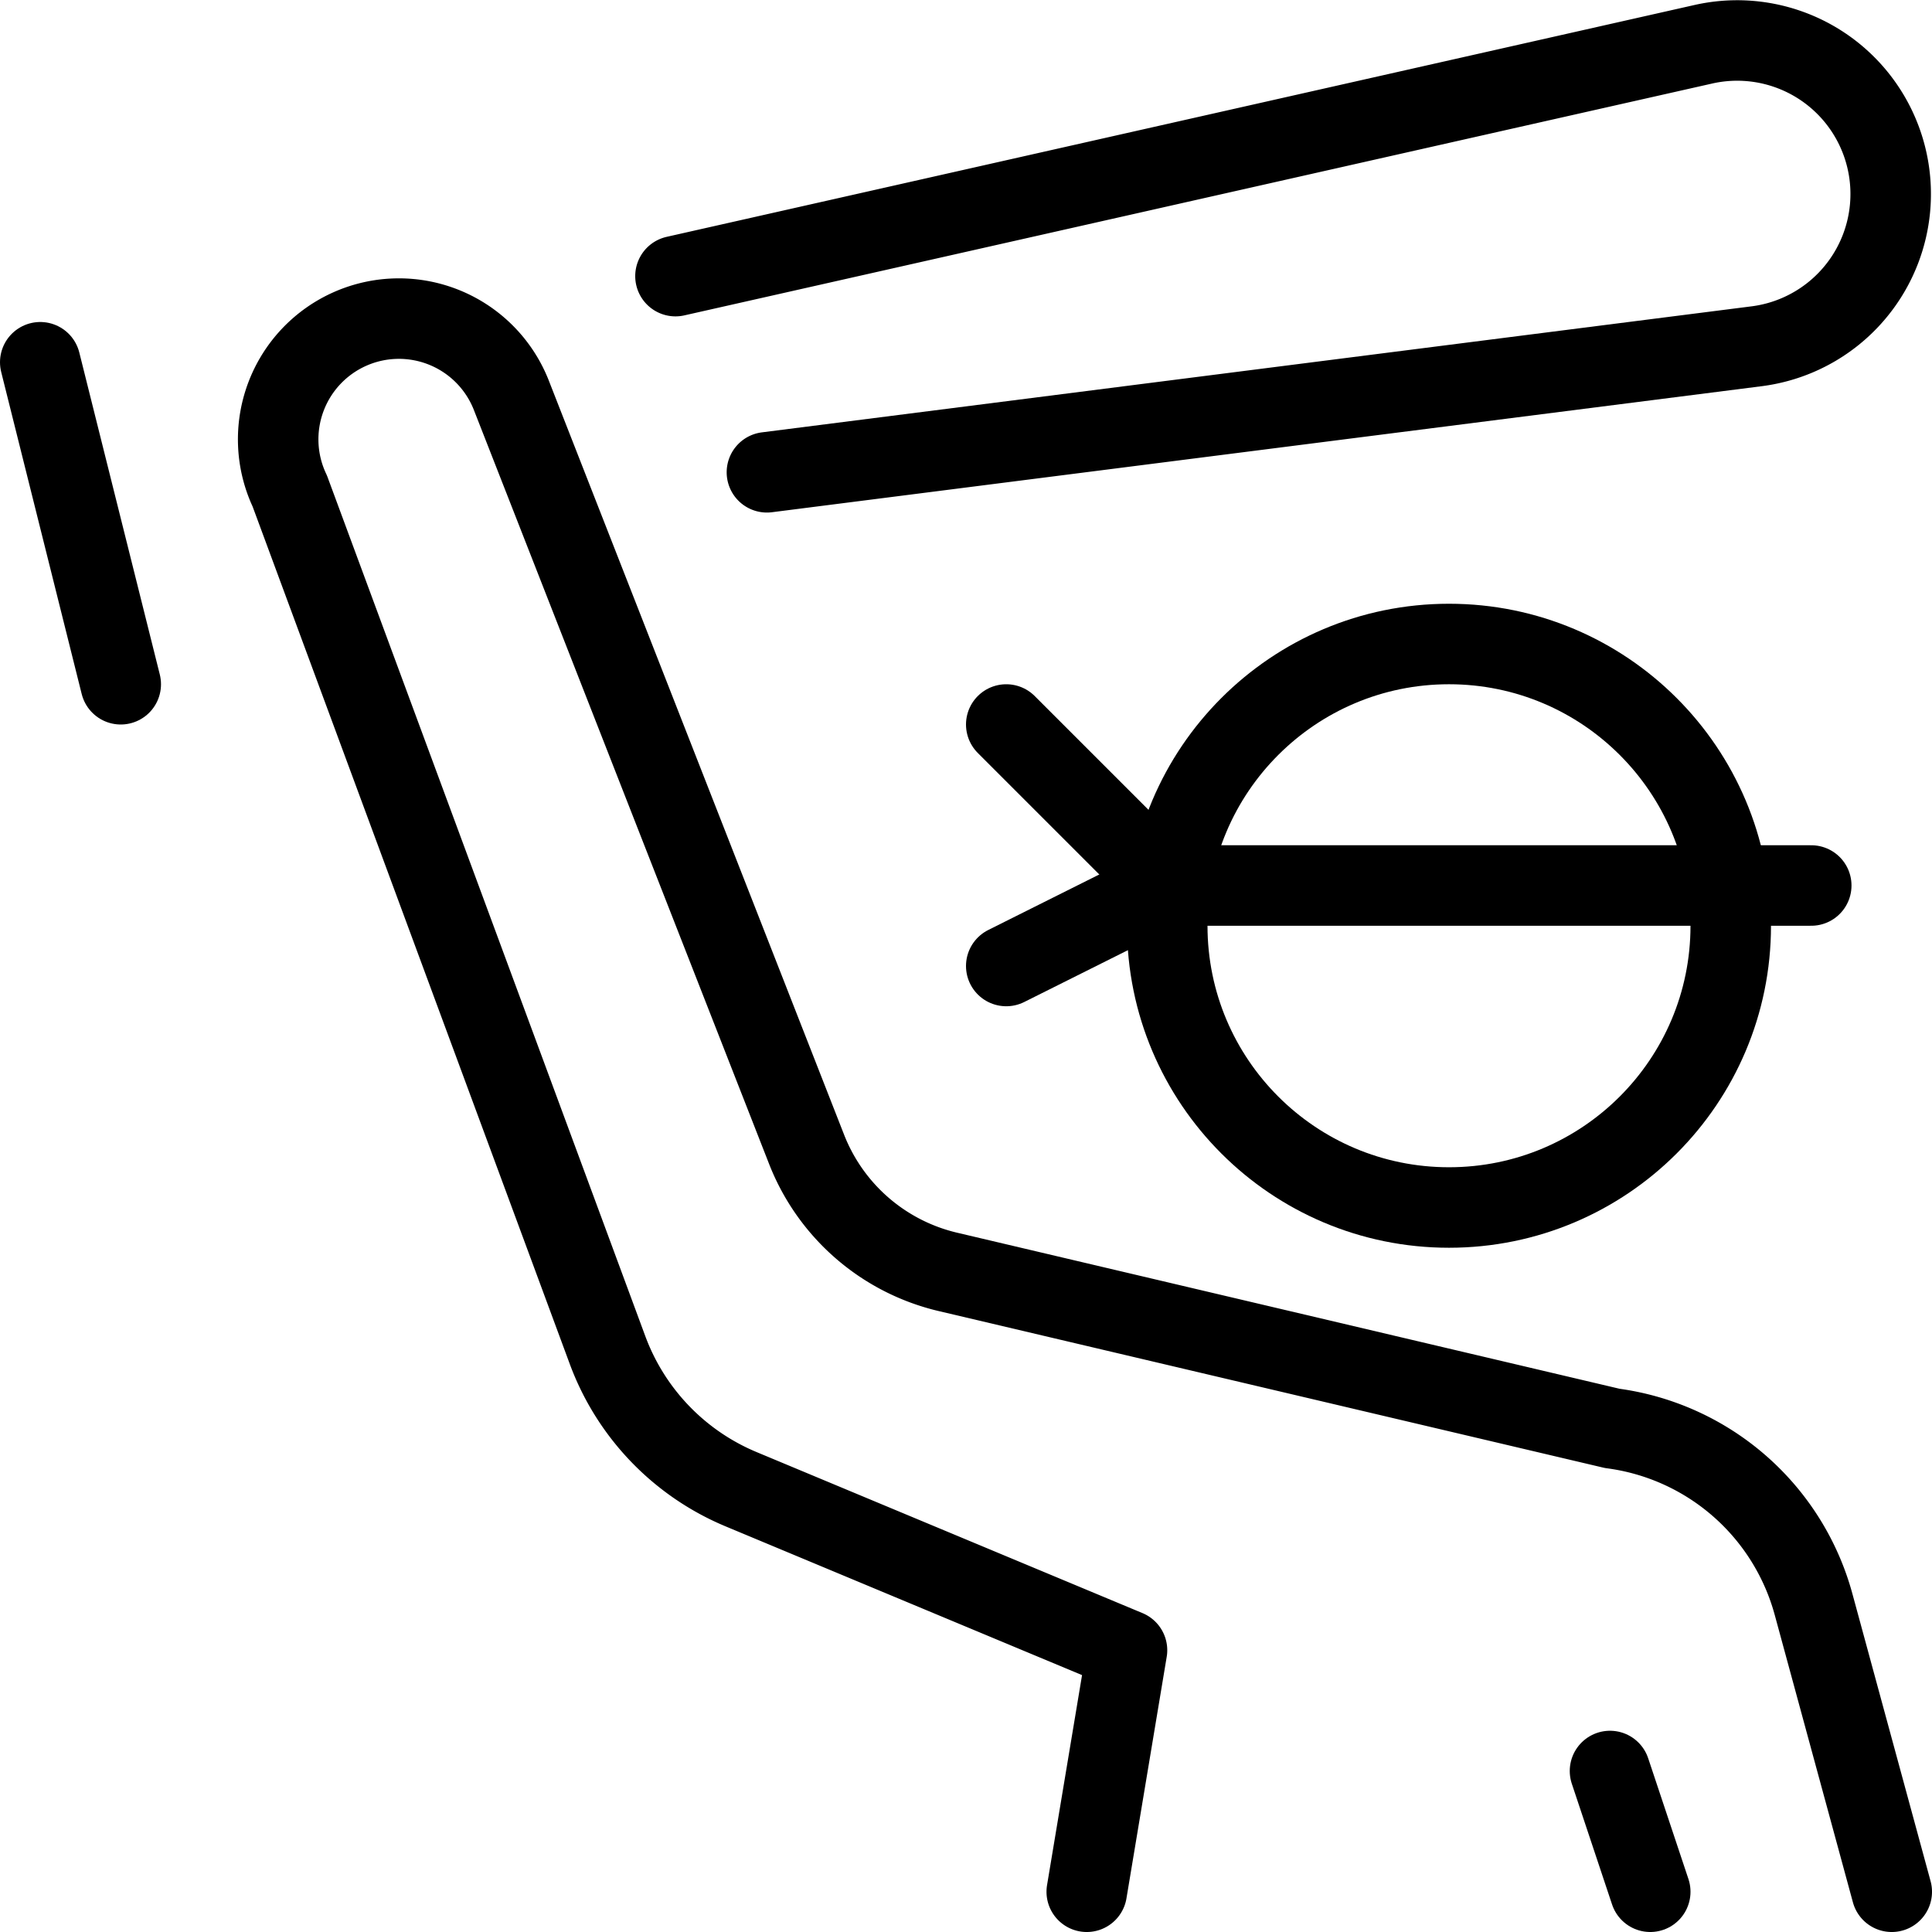
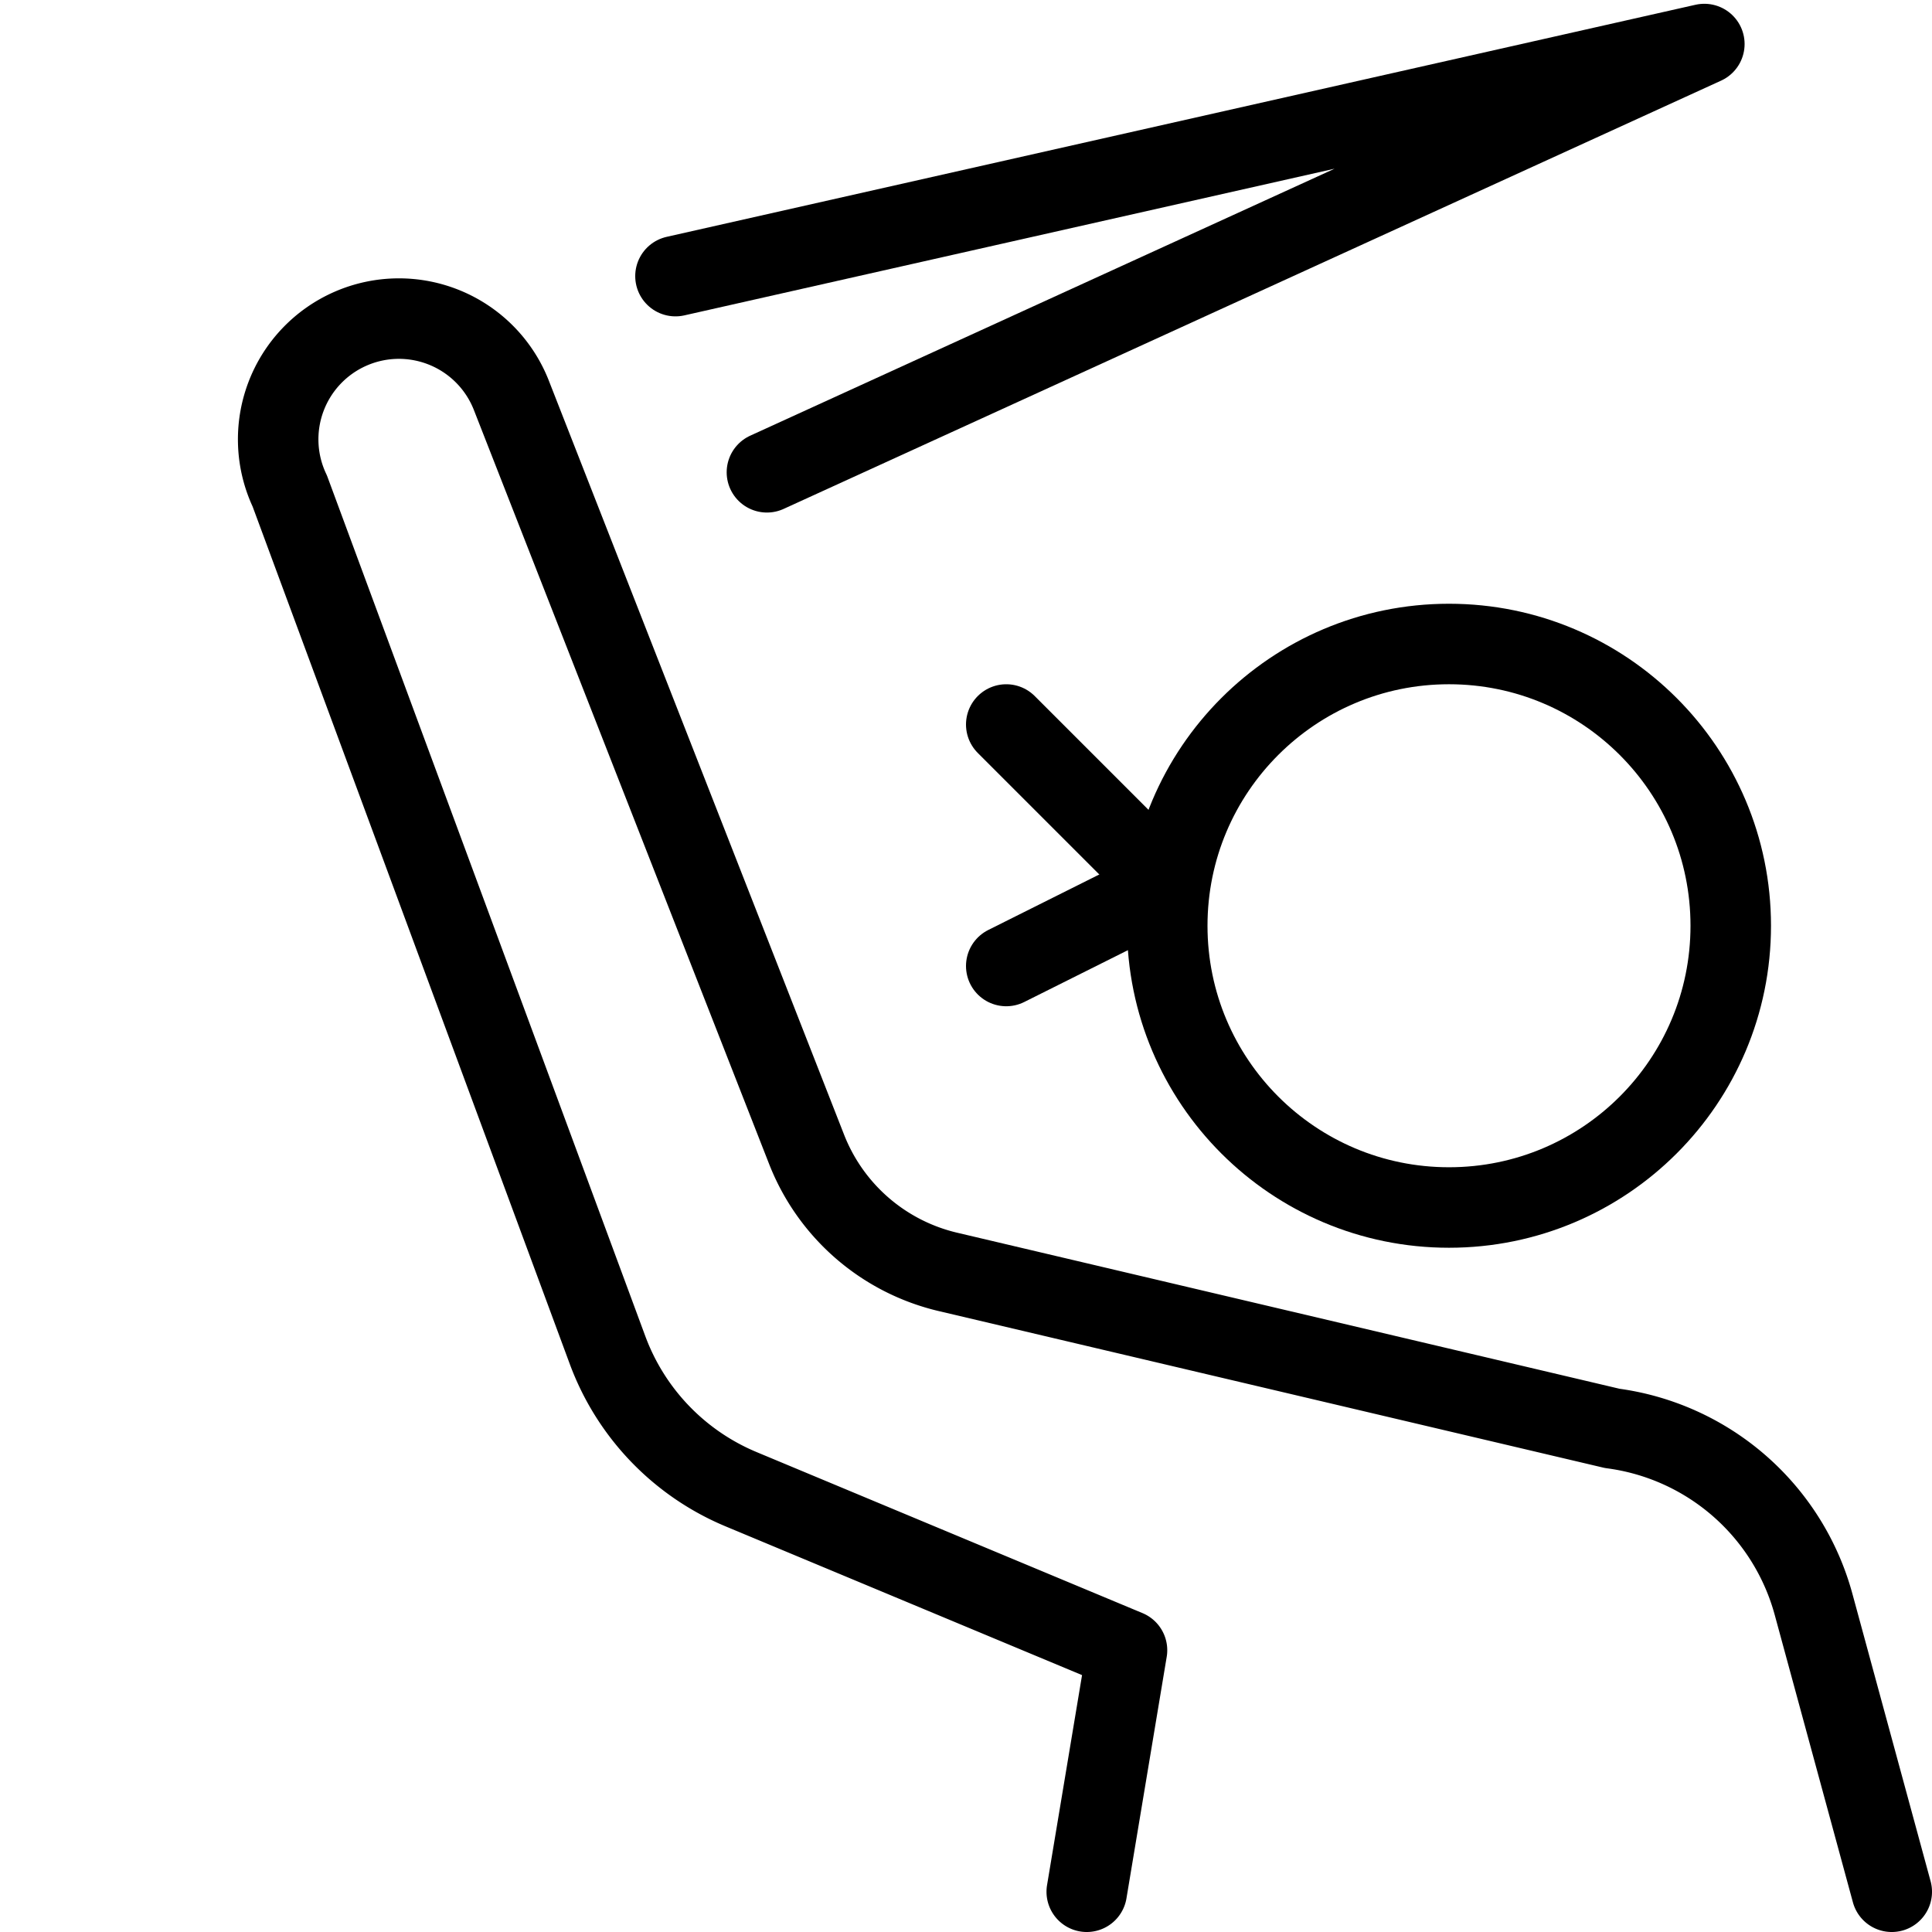
<svg xmlns="http://www.w3.org/2000/svg" viewBox="0 0 24 24">
  <g transform="matrix(1,0,0,1,0,0)">
    <defs>
      <style>.a{fill:none;stroke:#000000;stroke-linecap:round;stroke-linejoin:round;}</style>
    </defs>
-     <path class="a" d="M8.391,3.43,21.172.547A1.907,1.907,0,1,1,21.833,4.3L9.527,5.867" />
+     <path class="a" d="M8.391,3.43,21.172.547L9.527,5.867" />
    <circle class="a" cx="18" cy="11.5" r="3.5" />
    <path class="a" d="M13.5,23.5l.5-3-4.793-2a3,3,0,0,1-1.66-1.729L3.6,6.1A1.5,1.5,0,1,1,6.348,4.9l3.674,9.383A2.5,2.5,0,0,0,11.776,15.8l8.252,1.944a3,3,0,0,1,2.5,2.183L23.5,23.5" />
-     <line class="a" x1="0.5" y1="4.5" x2="1.5" y2="8.5" />
-     <line class="a" x1="20" y1="22" x2="20.5" y2="23.5" />
-     <line class="a" x1="14.5" y1="11" x2="22.5" y2="11" />
    <line class="a" x1="14.5" y1="11" x2="12.5" y2="9" />
    <line class="a" x1="14.5" y1="11" x2="12.5" y2="12" />
  </g>
</svg>